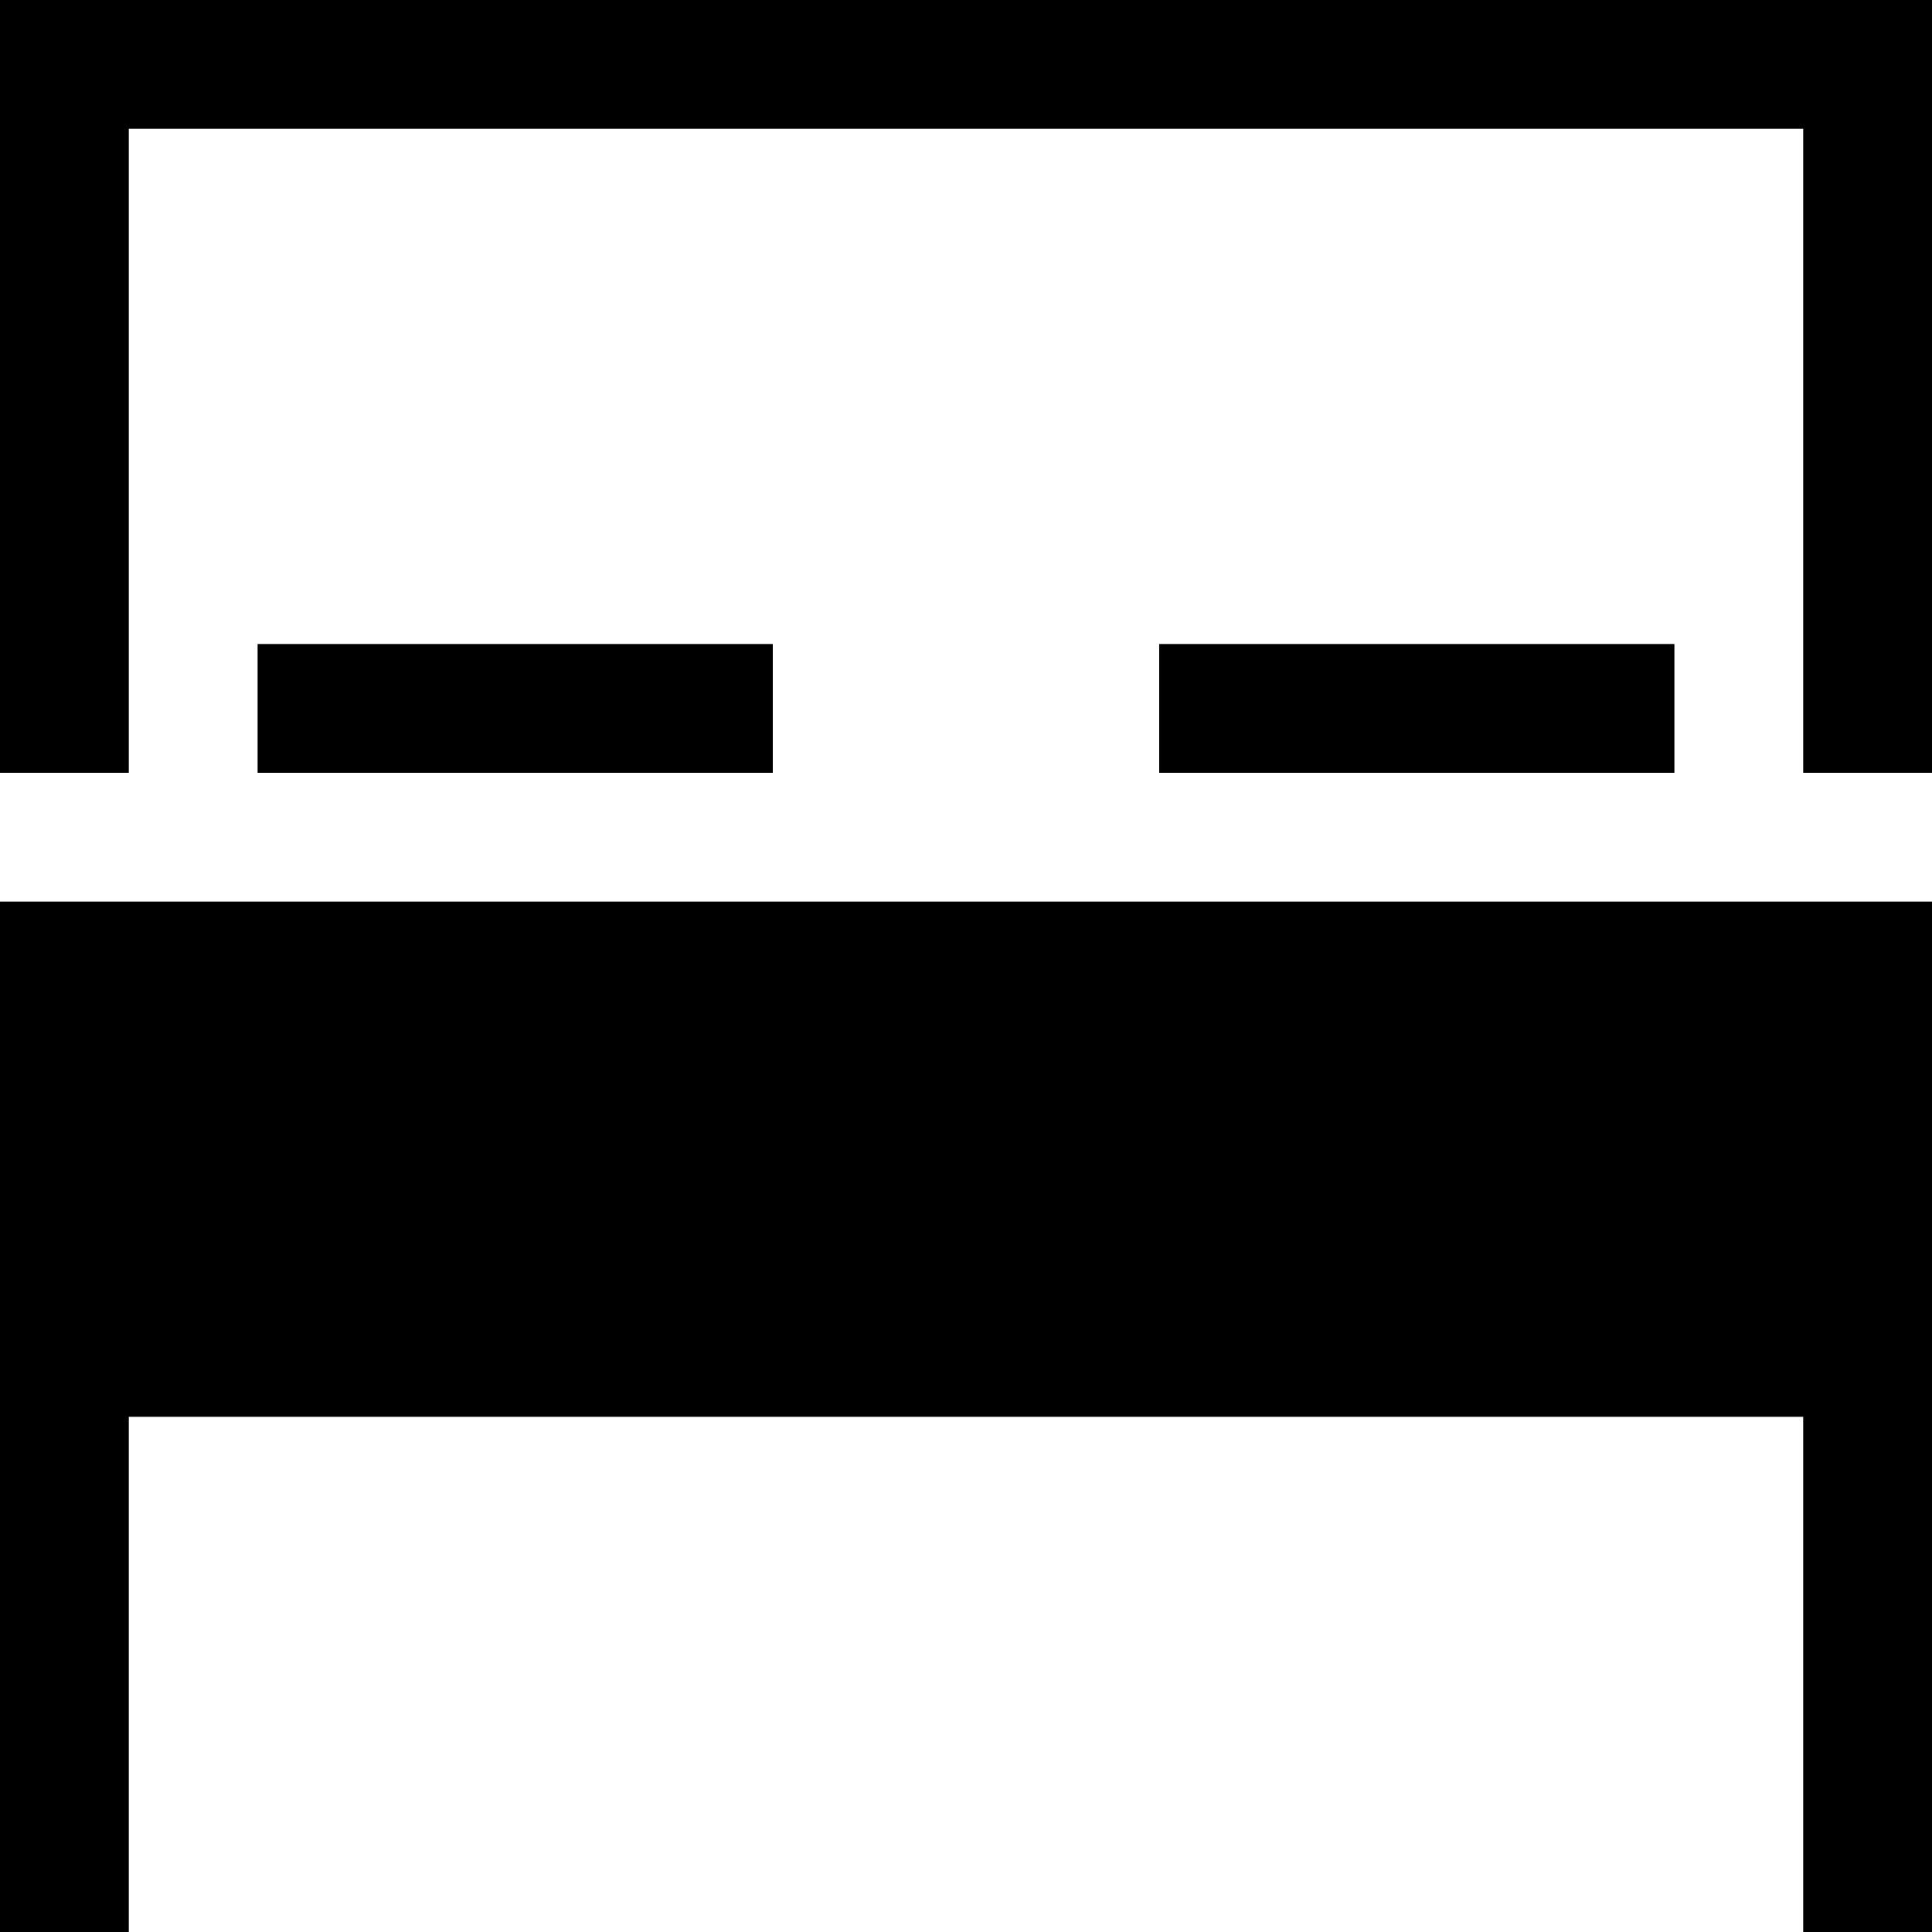
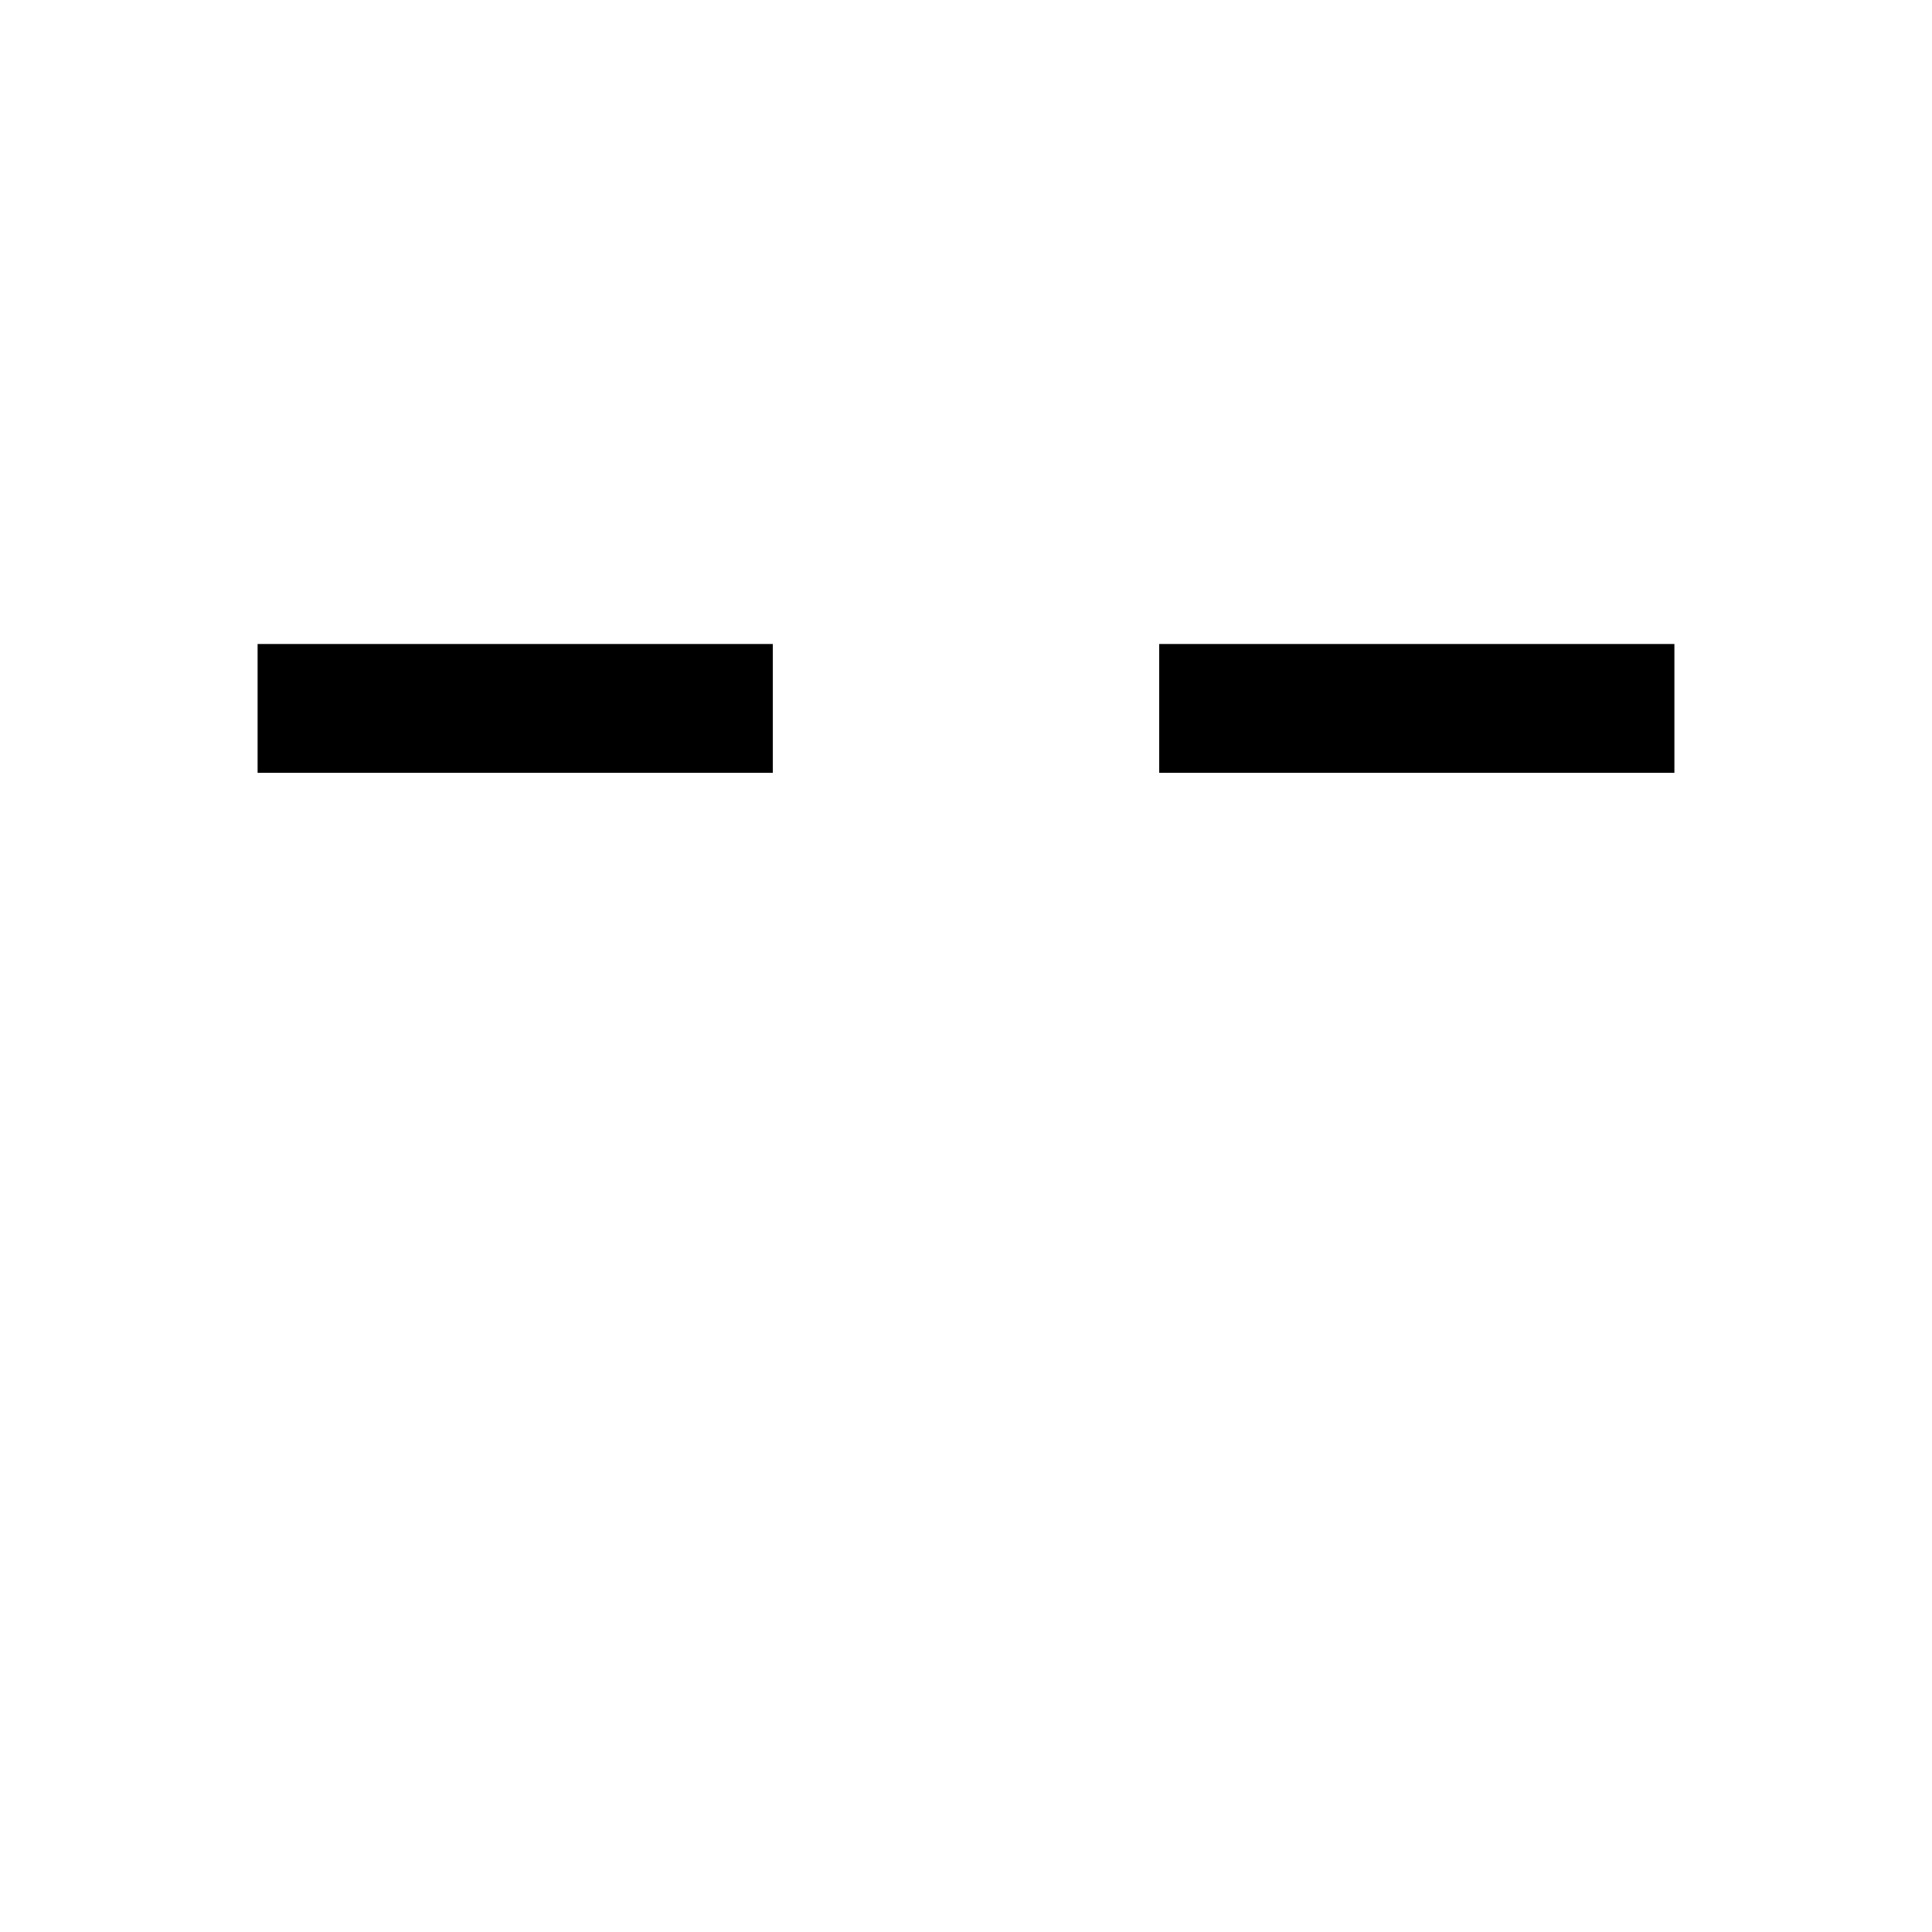
<svg xmlns="http://www.w3.org/2000/svg" width="800px" height="800px" viewBox="0 0 15 15" fill="none">
-   <path d="M0 0H15V6H14V1H1V6H0V0Z" fill="#000000" />
  <path d="M6 6H2V5H6V6Z" fill="#000000" />
-   <path d="M0 15H1V11H14V15H15V7H0V15Z" fill="#000000" />
  <path d="M9 6H13V5H9V6Z" fill="#000000" />
</svg>